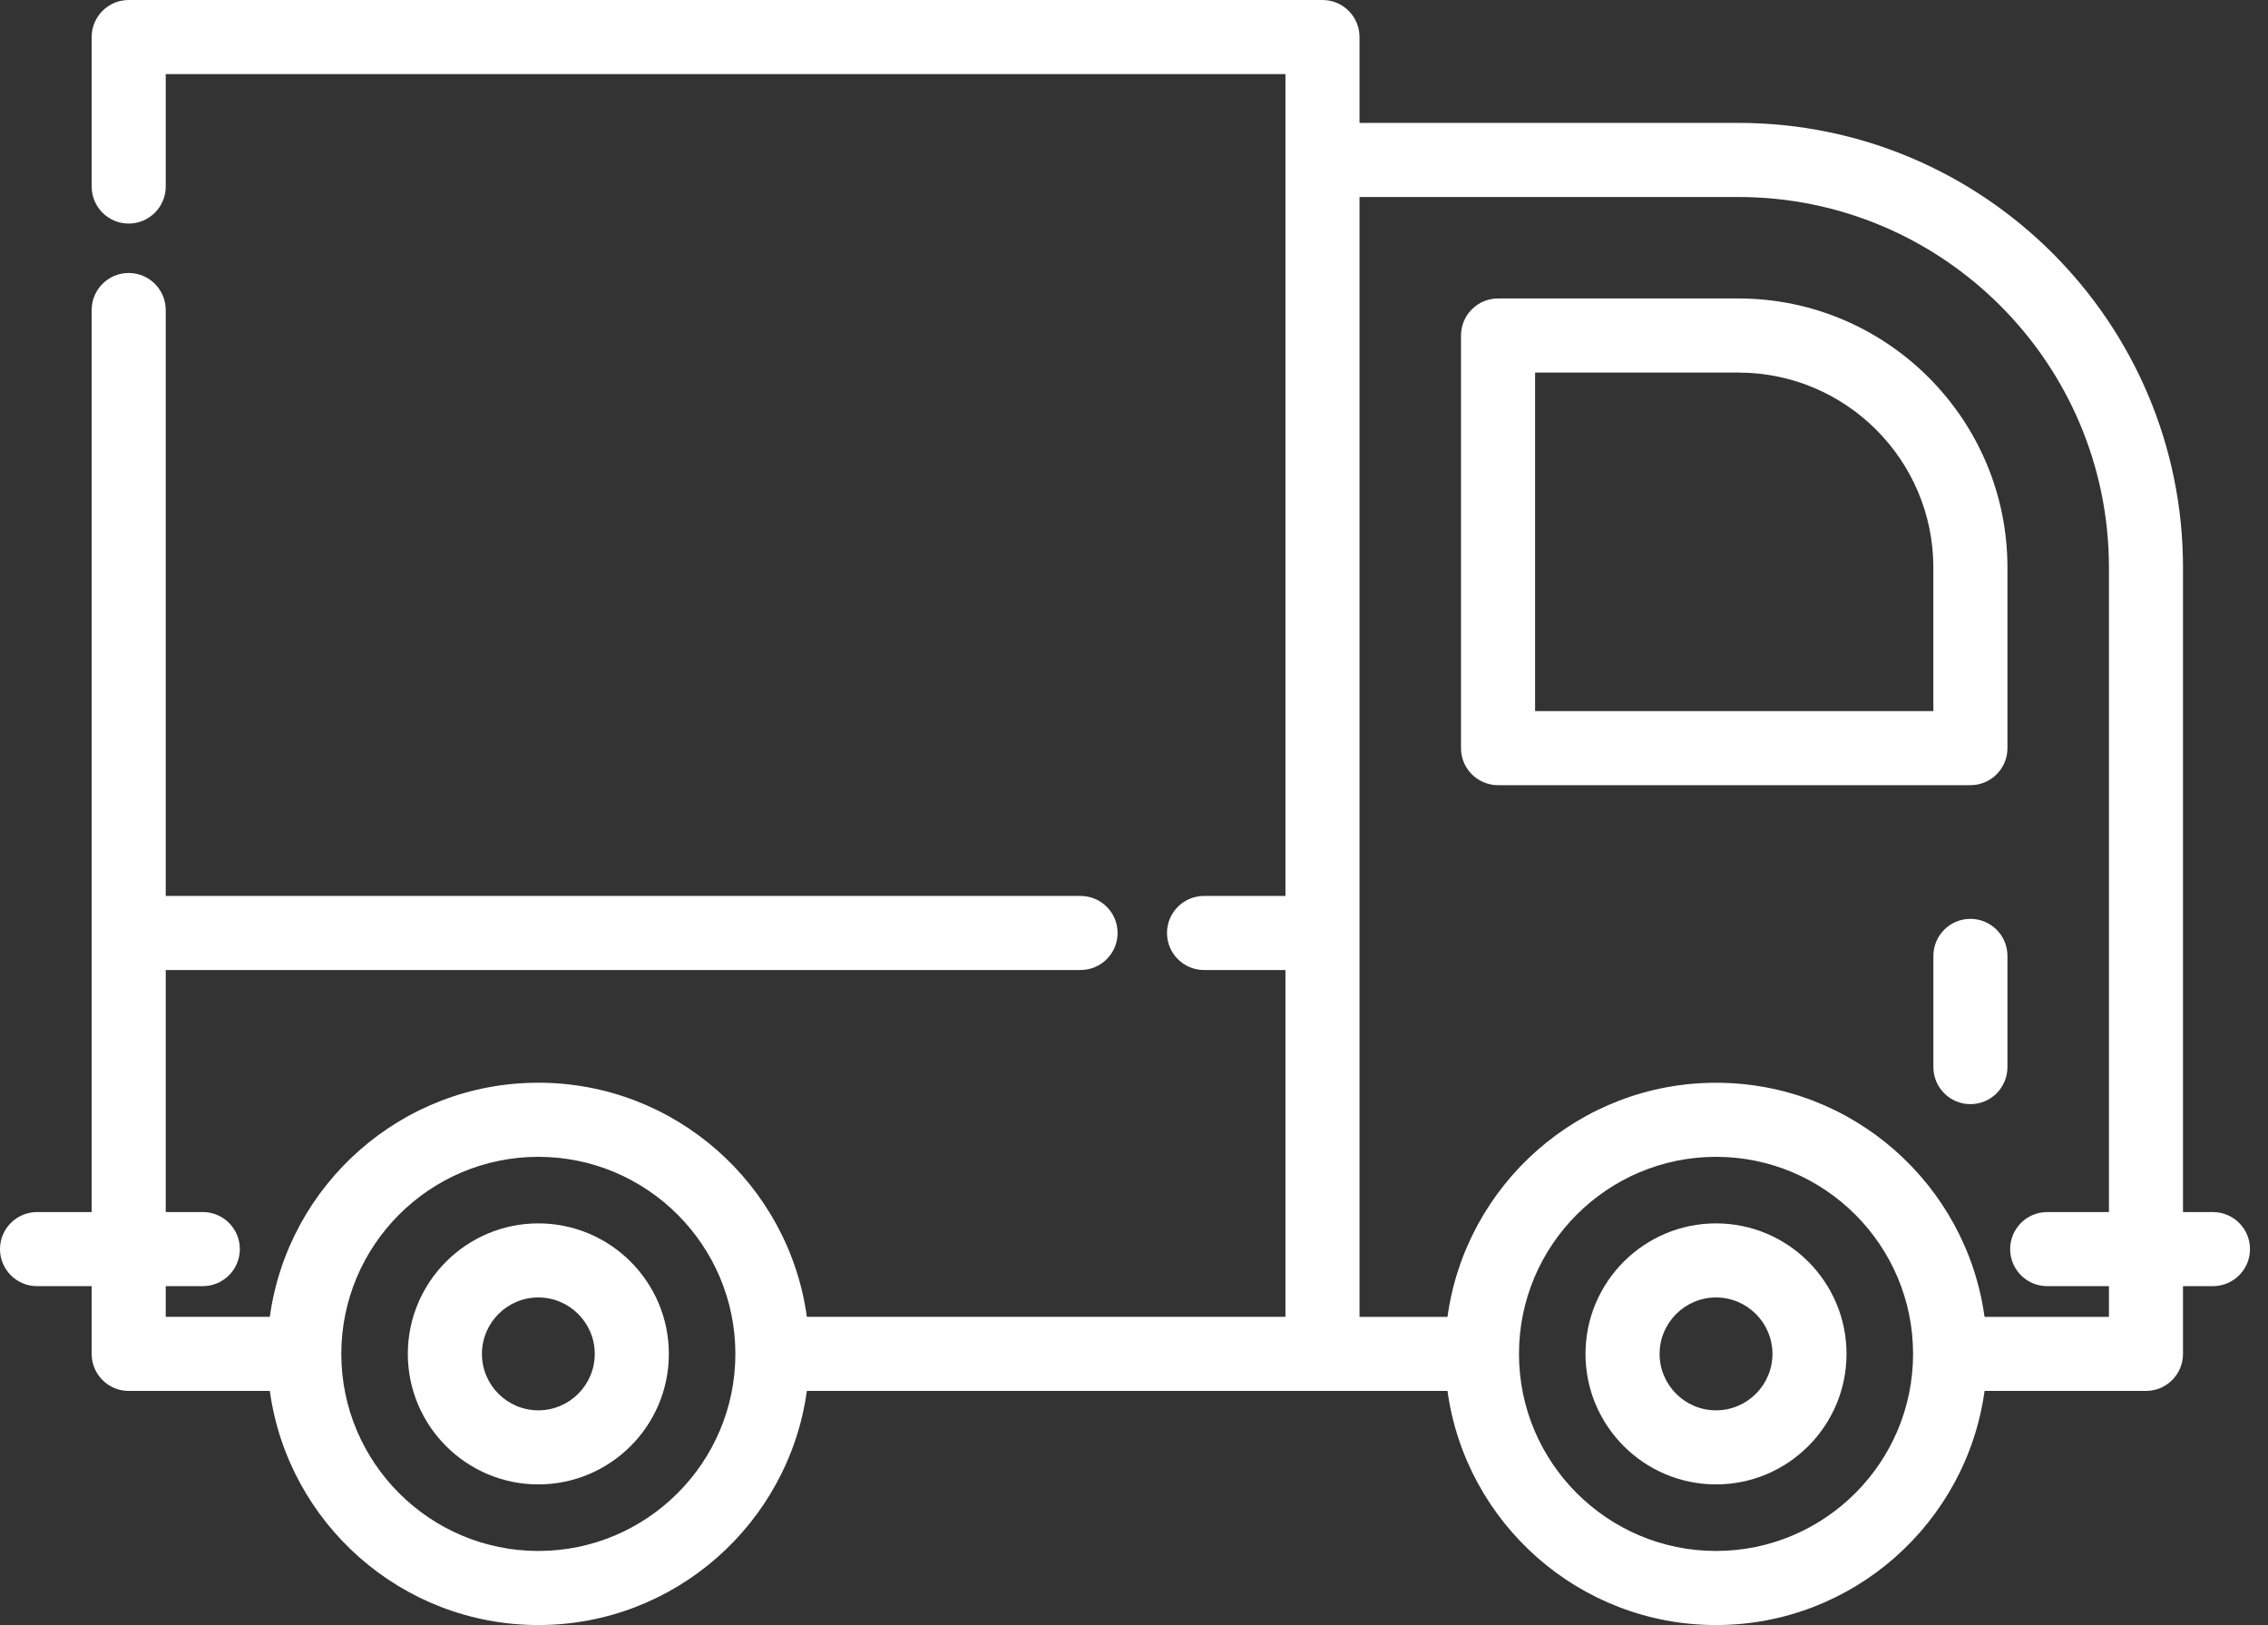
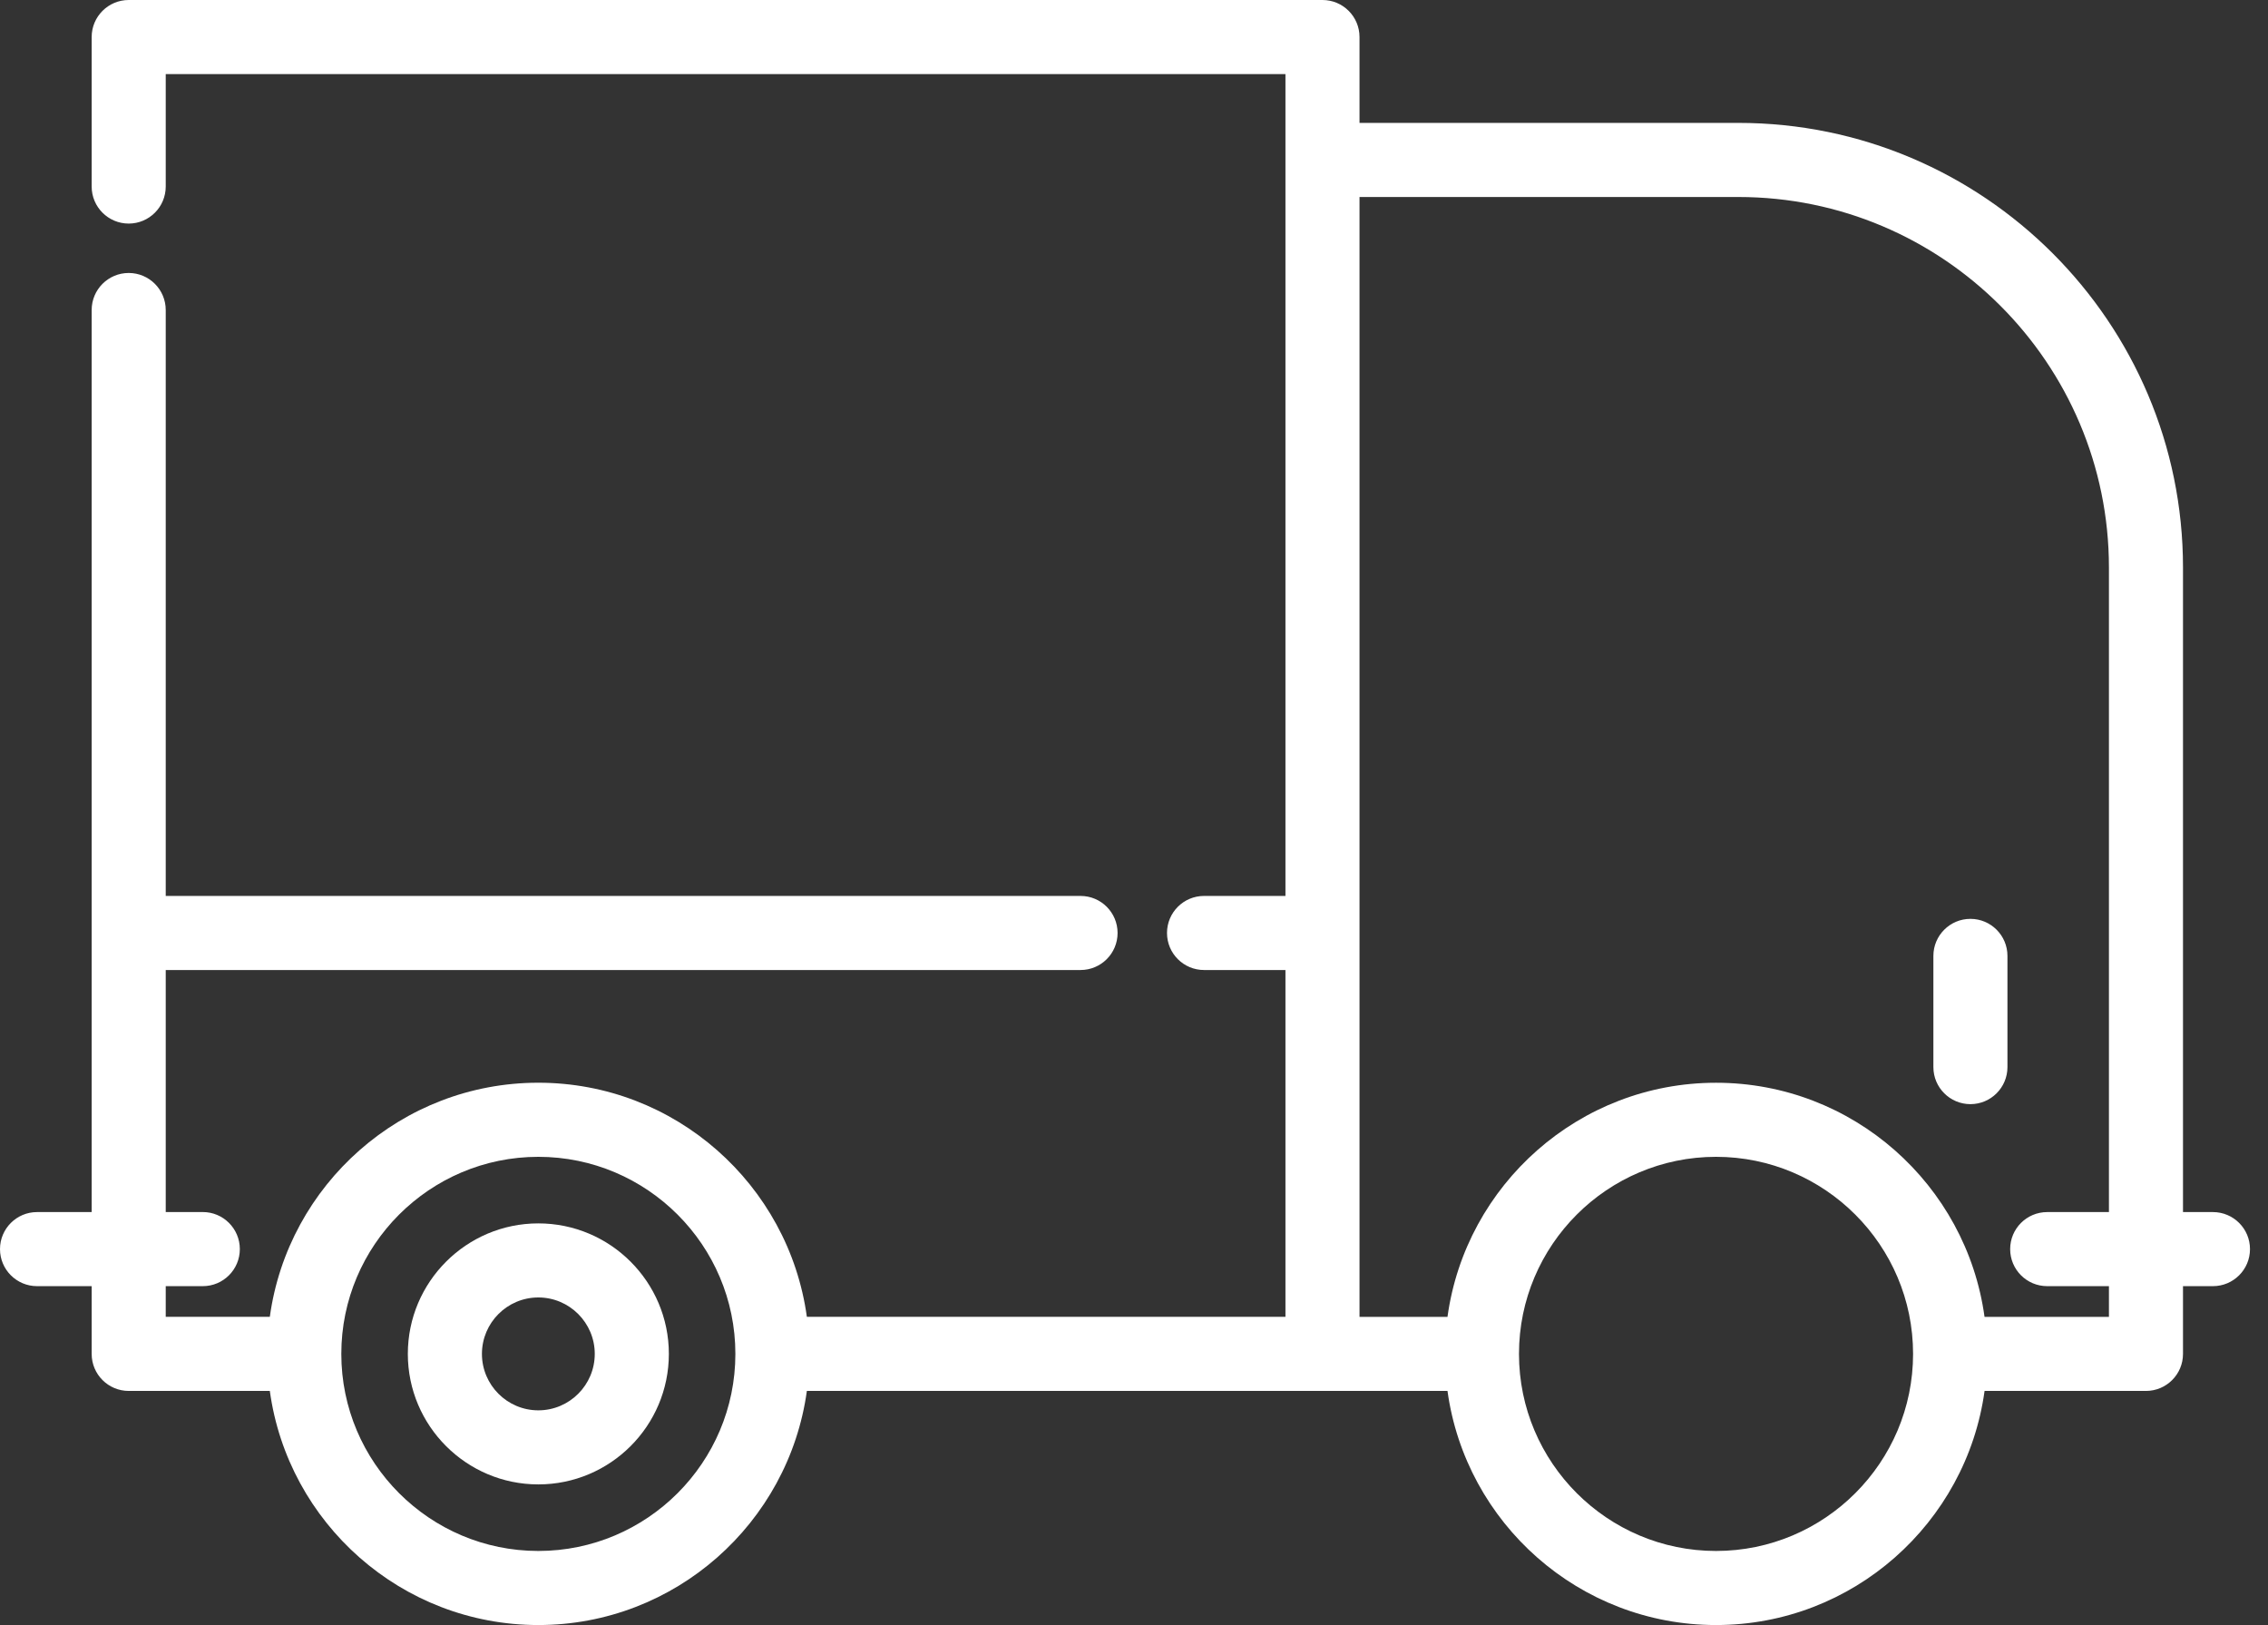
<svg xmlns="http://www.w3.org/2000/svg" width="67" height="48" viewBox="0 0 67 48" fill="none">
  <rect x="0" y="0" width="67" height="48" fill="#333333" stroke="none" />
-   <path d="M51.354 8.816H44.255C43.65 8.816 43.16 9.306 43.16 9.911V22.098C43.16 22.703 43.65 23.192 44.255 23.192H58.209C58.813 23.192 59.303 22.703 59.303 22.098V16.763C59.303 12.381 55.737 8.816 51.354 8.816ZM45.349 21.004V11.005H51.354C54.531 11.005 57.114 13.588 57.114 16.763V21.004H45.349Z" fill="white" />
  <path d="M15.903 36.136C13.778 36.136 12.048 37.865 12.048 39.991C12.048 42.117 13.778 43.846 15.903 43.846C18.029 43.846 19.759 42.117 19.759 39.991C19.759 37.865 18.029 36.136 15.903 36.136ZM15.903 41.658C14.984 41.658 14.237 40.91 14.237 39.991C14.237 39.072 14.984 38.324 15.903 38.324C16.822 38.324 17.57 39.072 17.57 39.991C17.57 40.91 16.823 41.658 15.903 41.658Z" fill="white" />
-   <path d="M50.694 36.136C48.568 36.136 46.838 37.865 46.838 39.991C46.838 42.117 48.568 43.846 50.694 43.846C52.82 43.846 54.549 42.117 54.549 39.991C54.549 37.865 52.82 36.136 50.694 36.136ZM50.694 41.658C49.775 41.658 49.027 40.91 49.027 39.991C49.027 39.072 49.775 38.324 50.694 38.324C51.613 38.324 52.361 39.072 52.361 39.991C52.361 40.91 51.613 41.658 50.694 41.658Z" fill="white" />
  <path d="M58.209 27.141C57.605 27.141 57.115 27.631 57.115 28.235V31.52C57.115 32.124 57.605 32.614 58.209 32.614C58.813 32.614 59.303 32.124 59.303 31.52V28.235C59.303 27.631 58.813 27.141 58.209 27.141Z" fill="white" />
  <path d="M65.373 35.802H64.489V16.764C64.489 9.522 58.597 3.63 51.354 3.63H40.162V1.094C40.162 0.49 39.673 0 39.068 0H3.802C3.198 0 2.708 0.49 2.708 1.094V5.51C2.708 6.114 3.198 6.604 3.802 6.604C4.406 6.604 4.896 6.114 4.896 5.51V2.188H37.974V26.464H35.569C34.964 26.464 34.475 26.954 34.475 27.558C34.475 28.162 34.964 28.652 35.569 28.652H37.974V38.896H23.836C23.3 34.996 19.948 31.981 15.903 31.981C11.858 31.981 8.506 34.996 7.971 38.896H4.896V37.99H5.991C6.595 37.99 7.085 37.5 7.085 36.896C7.085 36.291 6.595 35.801 5.991 35.801H4.896V28.652H31.921C32.526 28.652 33.015 28.162 33.015 27.558C33.015 26.954 32.526 26.464 31.921 26.464H4.896V9.157C4.896 8.553 4.406 8.063 3.802 8.063C3.198 8.063 2.708 8.553 2.708 9.157V35.802H1.094C0.49 35.802 0 36.292 0 36.896C0 37.5 0.49 37.99 1.094 37.99H2.708V39.991C2.708 40.595 3.198 41.085 3.802 41.085H7.971C8.506 44.985 11.858 48 15.903 48C19.948 48 23.3 44.985 23.836 41.085H42.761C43.297 44.985 46.649 48 50.694 48C54.739 48 58.091 44.985 58.627 41.085H63.395C63.999 41.085 64.489 40.595 64.489 39.991V37.99H65.373C65.978 37.99 66.468 37.5 66.468 36.896C66.468 36.292 65.978 35.802 65.373 35.802ZM15.903 45.812C12.694 45.812 10.083 43.2 10.083 39.991C10.083 36.781 12.694 34.17 15.903 34.17C19.113 34.17 21.724 36.781 21.724 39.991C21.724 43.2 19.113 45.812 15.903 45.812ZM50.694 45.812C47.485 45.812 44.874 43.201 44.873 39.993C44.873 39.992 44.873 39.991 44.873 39.991C44.873 39.99 44.873 39.989 44.873 39.989C44.874 36.78 47.485 34.17 50.694 34.17C53.903 34.17 56.515 36.781 56.515 39.991C56.515 43.2 53.903 45.812 50.694 45.812ZM62.301 38.897H58.626C58.091 34.996 54.739 31.982 50.694 31.982C46.649 31.982 43.297 34.996 42.761 38.897H40.162V5.819H51.354C57.39 5.819 62.301 10.729 62.301 16.764V35.802H60.477C59.872 35.802 59.383 36.292 59.383 36.896C59.383 37.5 59.872 37.99 60.477 37.99H62.301V38.897V38.897Z" fill="white" />
</svg>